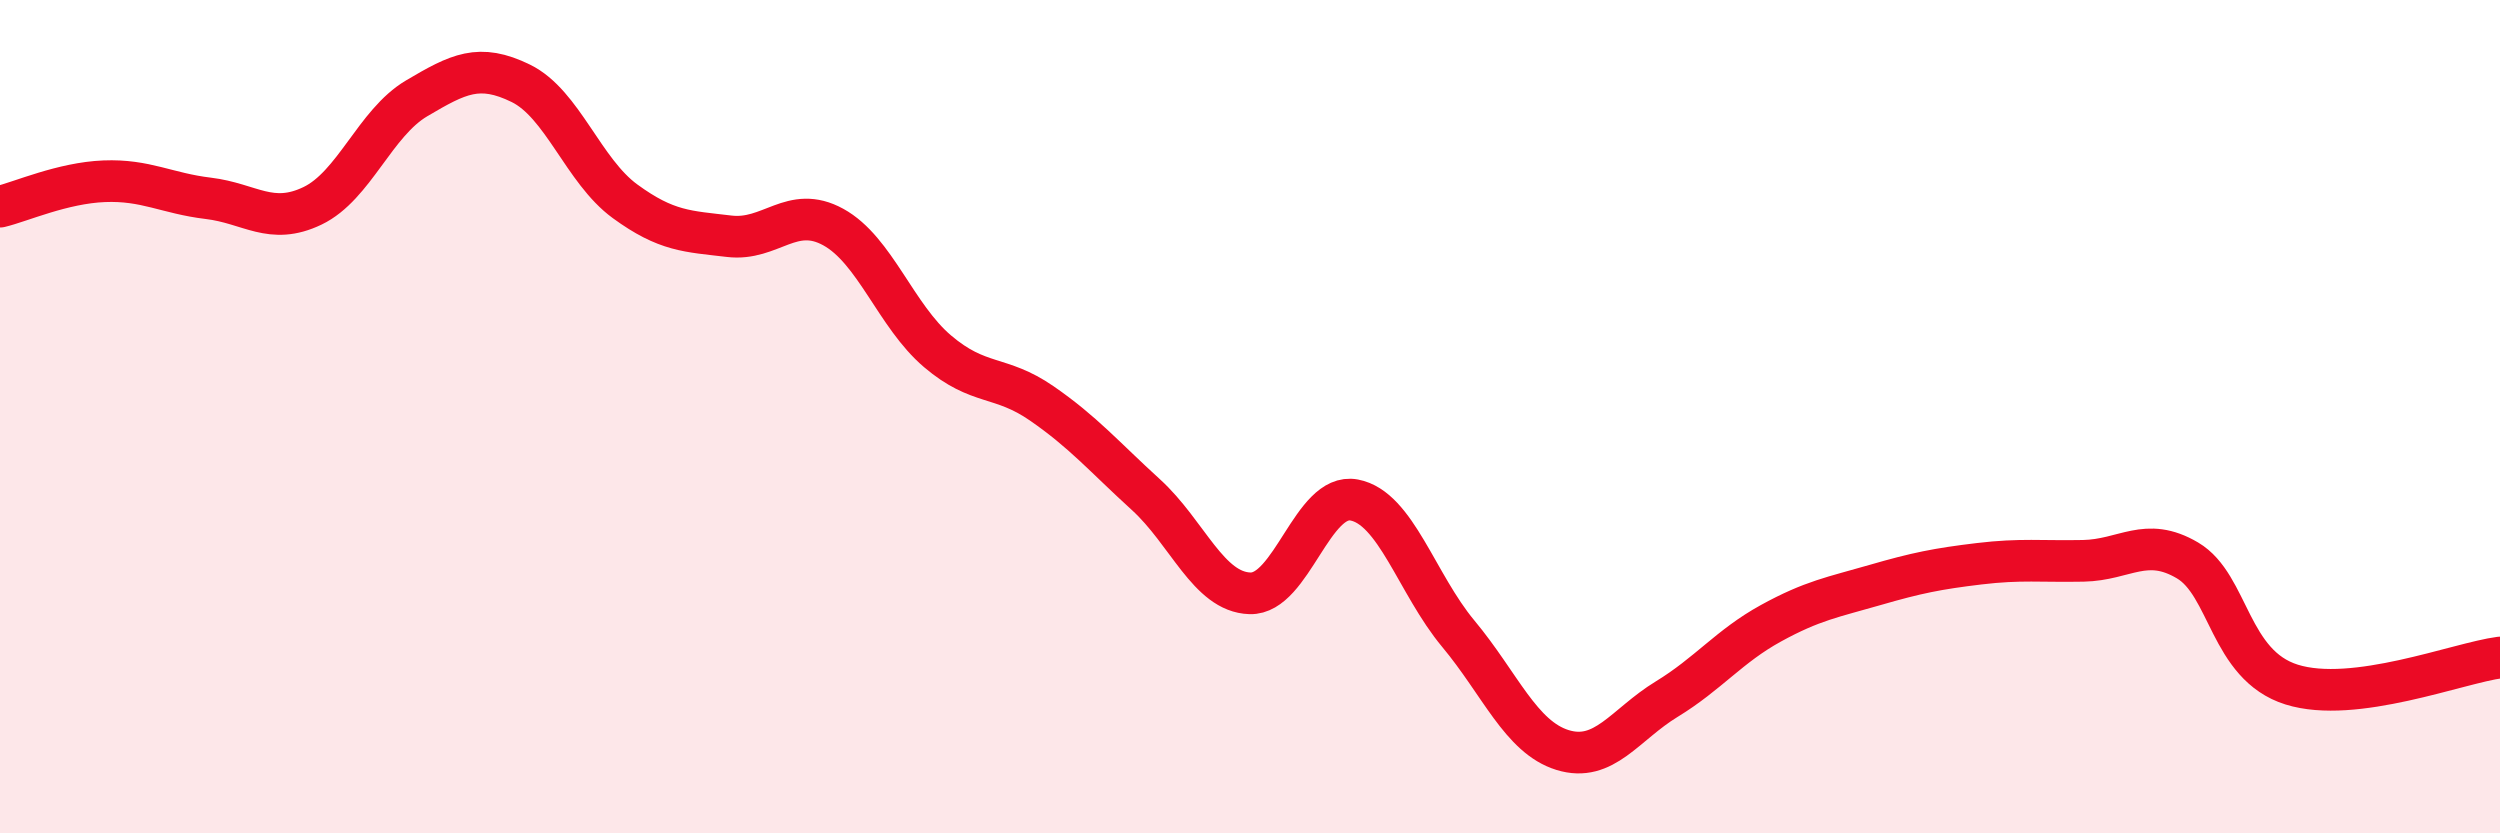
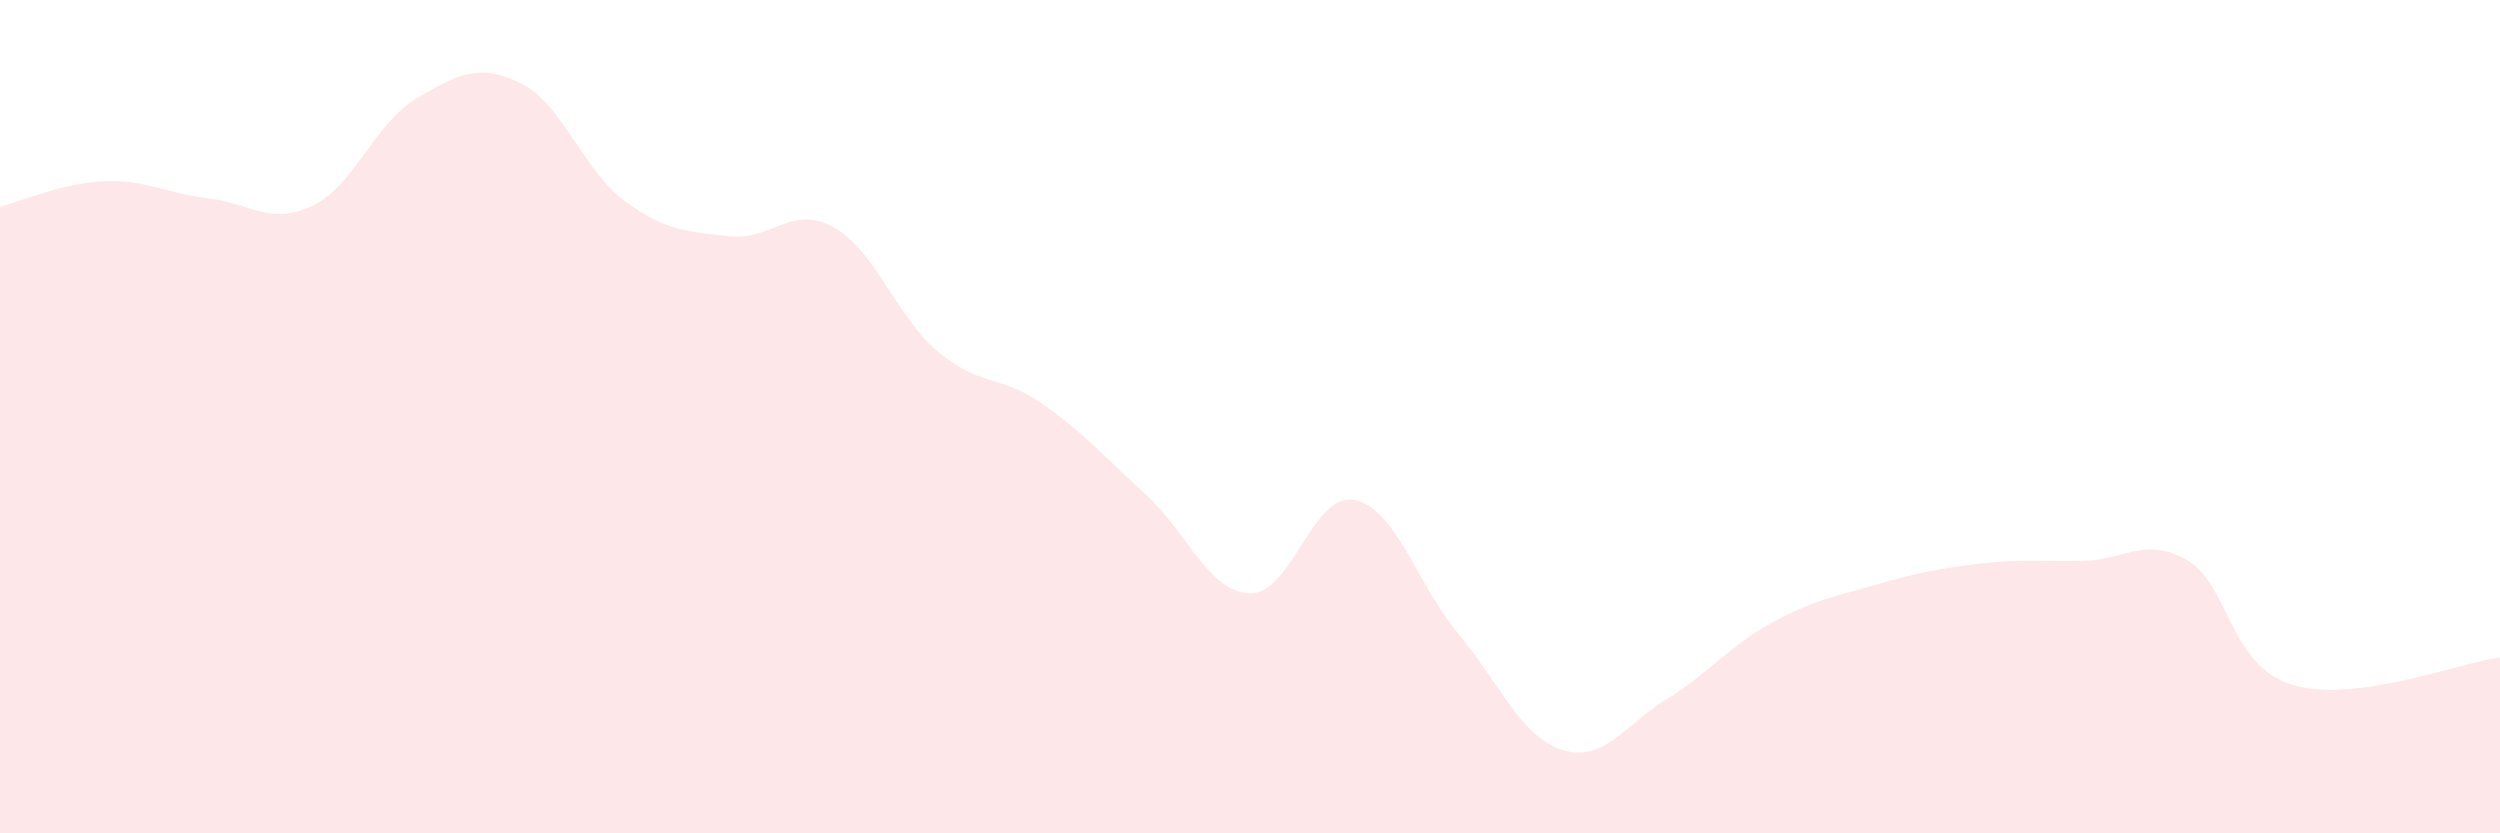
<svg xmlns="http://www.w3.org/2000/svg" width="60" height="20" viewBox="0 0 60 20">
  <path d="M 0,4.96 C 0.5,4.84 1.5,4.39 2.5,4.35 C 3.5,4.31 4,4.64 5,4.76 C 6,4.88 6.5,5.42 7.5,4.94 C 8.5,4.46 9,2.95 10,2.36 C 11,1.77 11.5,1.51 12.5,2 C 13.5,2.49 14,4.1 15,4.83 C 16,5.56 16.5,5.55 17.5,5.67 C 18.5,5.79 19,4.9 20,5.45 C 21,6 21.5,7.58 22.5,8.43 C 23.5,9.28 24,8.99 25,9.68 C 26,10.37 26.5,10.96 27.5,11.87 C 28.5,12.78 29,14.21 30,14.24 C 31,14.27 31.5,11.81 32.5,12 C 33.5,12.19 34,14.01 35,15.21 C 36,16.41 36.5,17.69 37.5,18 C 38.5,18.31 39,17.39 40,16.78 C 41,16.17 41.5,15.51 42.5,14.96 C 43.5,14.41 44,14.33 45,14.04 C 46,13.75 46.5,13.65 47.5,13.53 C 48.5,13.41 49,13.48 50,13.46 C 51,13.44 51.5,12.86 52.5,13.45 C 53.5,14.04 53.5,15.96 55,16.43 C 56.5,16.9 59,15.91 60,15.78L60 20L0 20Z" fill="#EB0A25" opacity="0.1" stroke-linecap="round" stroke-linejoin="round" />
-   <path d="M 0,4.96 C 0.5,4.84 1.5,4.39 2.5,4.35 C 3.5,4.31 4,4.64 5,4.76 C 6,4.88 6.5,5.42 7.5,4.94 C 8.5,4.46 9,2.95 10,2.36 C 11,1.77 11.5,1.51 12.5,2 C 13.5,2.49 14,4.1 15,4.83 C 16,5.56 16.5,5.55 17.5,5.67 C 18.5,5.79 19,4.9 20,5.45 C 21,6 21.5,7.58 22.5,8.43 C 23.5,9.28 24,8.99 25,9.68 C 26,10.37 26.5,10.96 27.5,11.87 C 28.5,12.78 29,14.21 30,14.24 C 31,14.27 31.5,11.81 32.5,12 C 33.5,12.19 34,14.01 35,15.21 C 36,16.41 36.5,17.69 37.5,18 C 38.5,18.31 39,17.39 40,16.78 C 41,16.17 41.5,15.51 42.5,14.96 C 43.5,14.41 44,14.33 45,14.04 C 46,13.75 46.5,13.65 47.5,13.53 C 48.5,13.41 49,13.48 50,13.46 C 51,13.44 51.5,12.86 52.5,13.45 C 53.5,14.04 53.5,15.96 55,16.43 C 56.5,16.9 59,15.91 60,15.78" stroke="#EB0A25" stroke-width="1" fill="none" stroke-linecap="round" stroke-linejoin="round" />
</svg>